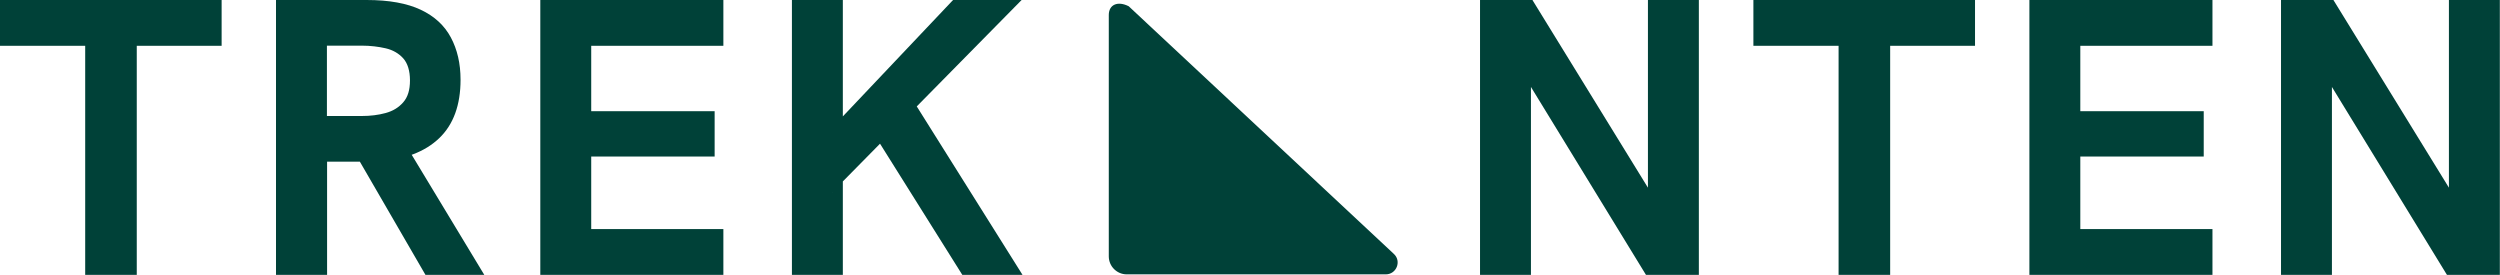
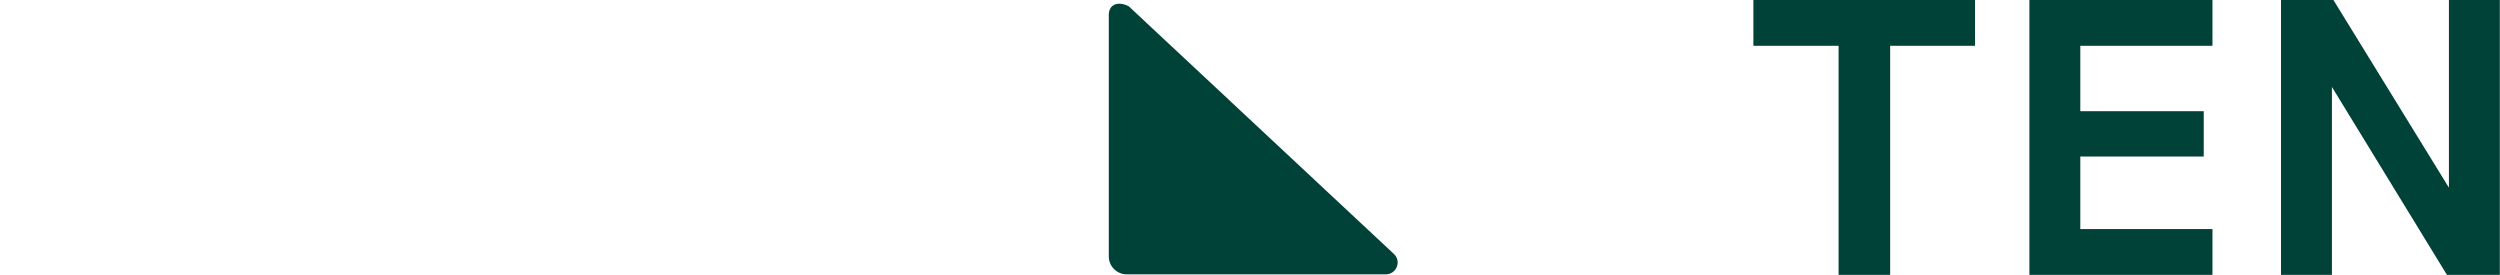
<svg xmlns="http://www.w3.org/2000/svg" id="Isolation_Mode" viewBox="0 0 151.72 16.68">
  <defs>
    <style>.cls-1{fill:#004138;}</style>
  </defs>
-   <path class="cls-1" d="M5.17,16.68V2.78H0V0h13.45v2.78h-5.15v13.91h-3.14Z" />
-   <path class="cls-1" d="M16.75,16.68V0h5.5c1.36,0,2.45.2,3.28.59.83.39,1.44.95,1.83,1.68.39.73.59,1.58.59,2.57,0,1.53-.43,2.72-1.3,3.55s-2.11,1.3-3.72,1.4c-.37.02-.74.02-1.12.02h-1.96v6.87h-3.09ZM19.84,7.04h2.11c.53,0,1.01-.06,1.45-.18s.79-.33,1.07-.65.41-.75.41-1.33-.14-1.04-.41-1.34-.63-.51-1.07-.61-.92-.16-1.45-.16h-2.11v4.26ZM25.82,16.68l-4.19-7.23,3.16-.38,4.6,7.61h-3.57Z" />
-   <path class="cls-1" d="M32.79,16.68V0h11.11v2.78h-8.02v3.97h7.49v2.75h-7.49v4.4h8.02v2.78h-11.11Z" />
-   <path class="cls-1" d="M48.06,16.68V0h3.09v16.68h-3.09ZM50.52,11.66v-3.93l7.32-7.73h4.16l-11.49,11.66ZM58.4,16.68l-5.27-8.4,2.3-2.15,6.63,10.56h-3.66Z" />
-   <path class="cls-1" d="M89.82,16.68V0h3.18l7.78,12.64h-.77V0h3.09v16.68h-3.21l-7.75-12.66h.77v12.66h-3.09Z" />
  <path class="cls-1" d="M111.58,16.68V2.78h-5.17V0h13.45v2.78h-5.15v13.91h-3.14Z" />
  <path class="cls-1" d="M123.16,16.68V0h11.11v2.78h-8.02v3.97h7.49v2.75h-7.49v4.4h8.02v2.78h-11.11Z" />
  <path class="cls-1" d="M138.43,16.68V0h3.18l7.78,12.64h-.77V0h3.09v16.68h-3.21l-7.75-12.66h.77v12.66h-3.09Z" />
  <path class="cls-1" d="M67.29.91v14.65c0,.6.49,1.09,1.09,1.09h15.72c.65,0,.97-.8.49-1.24L68.5.38c-.67-.34-1.21-.1-1.21.53" />
</svg>